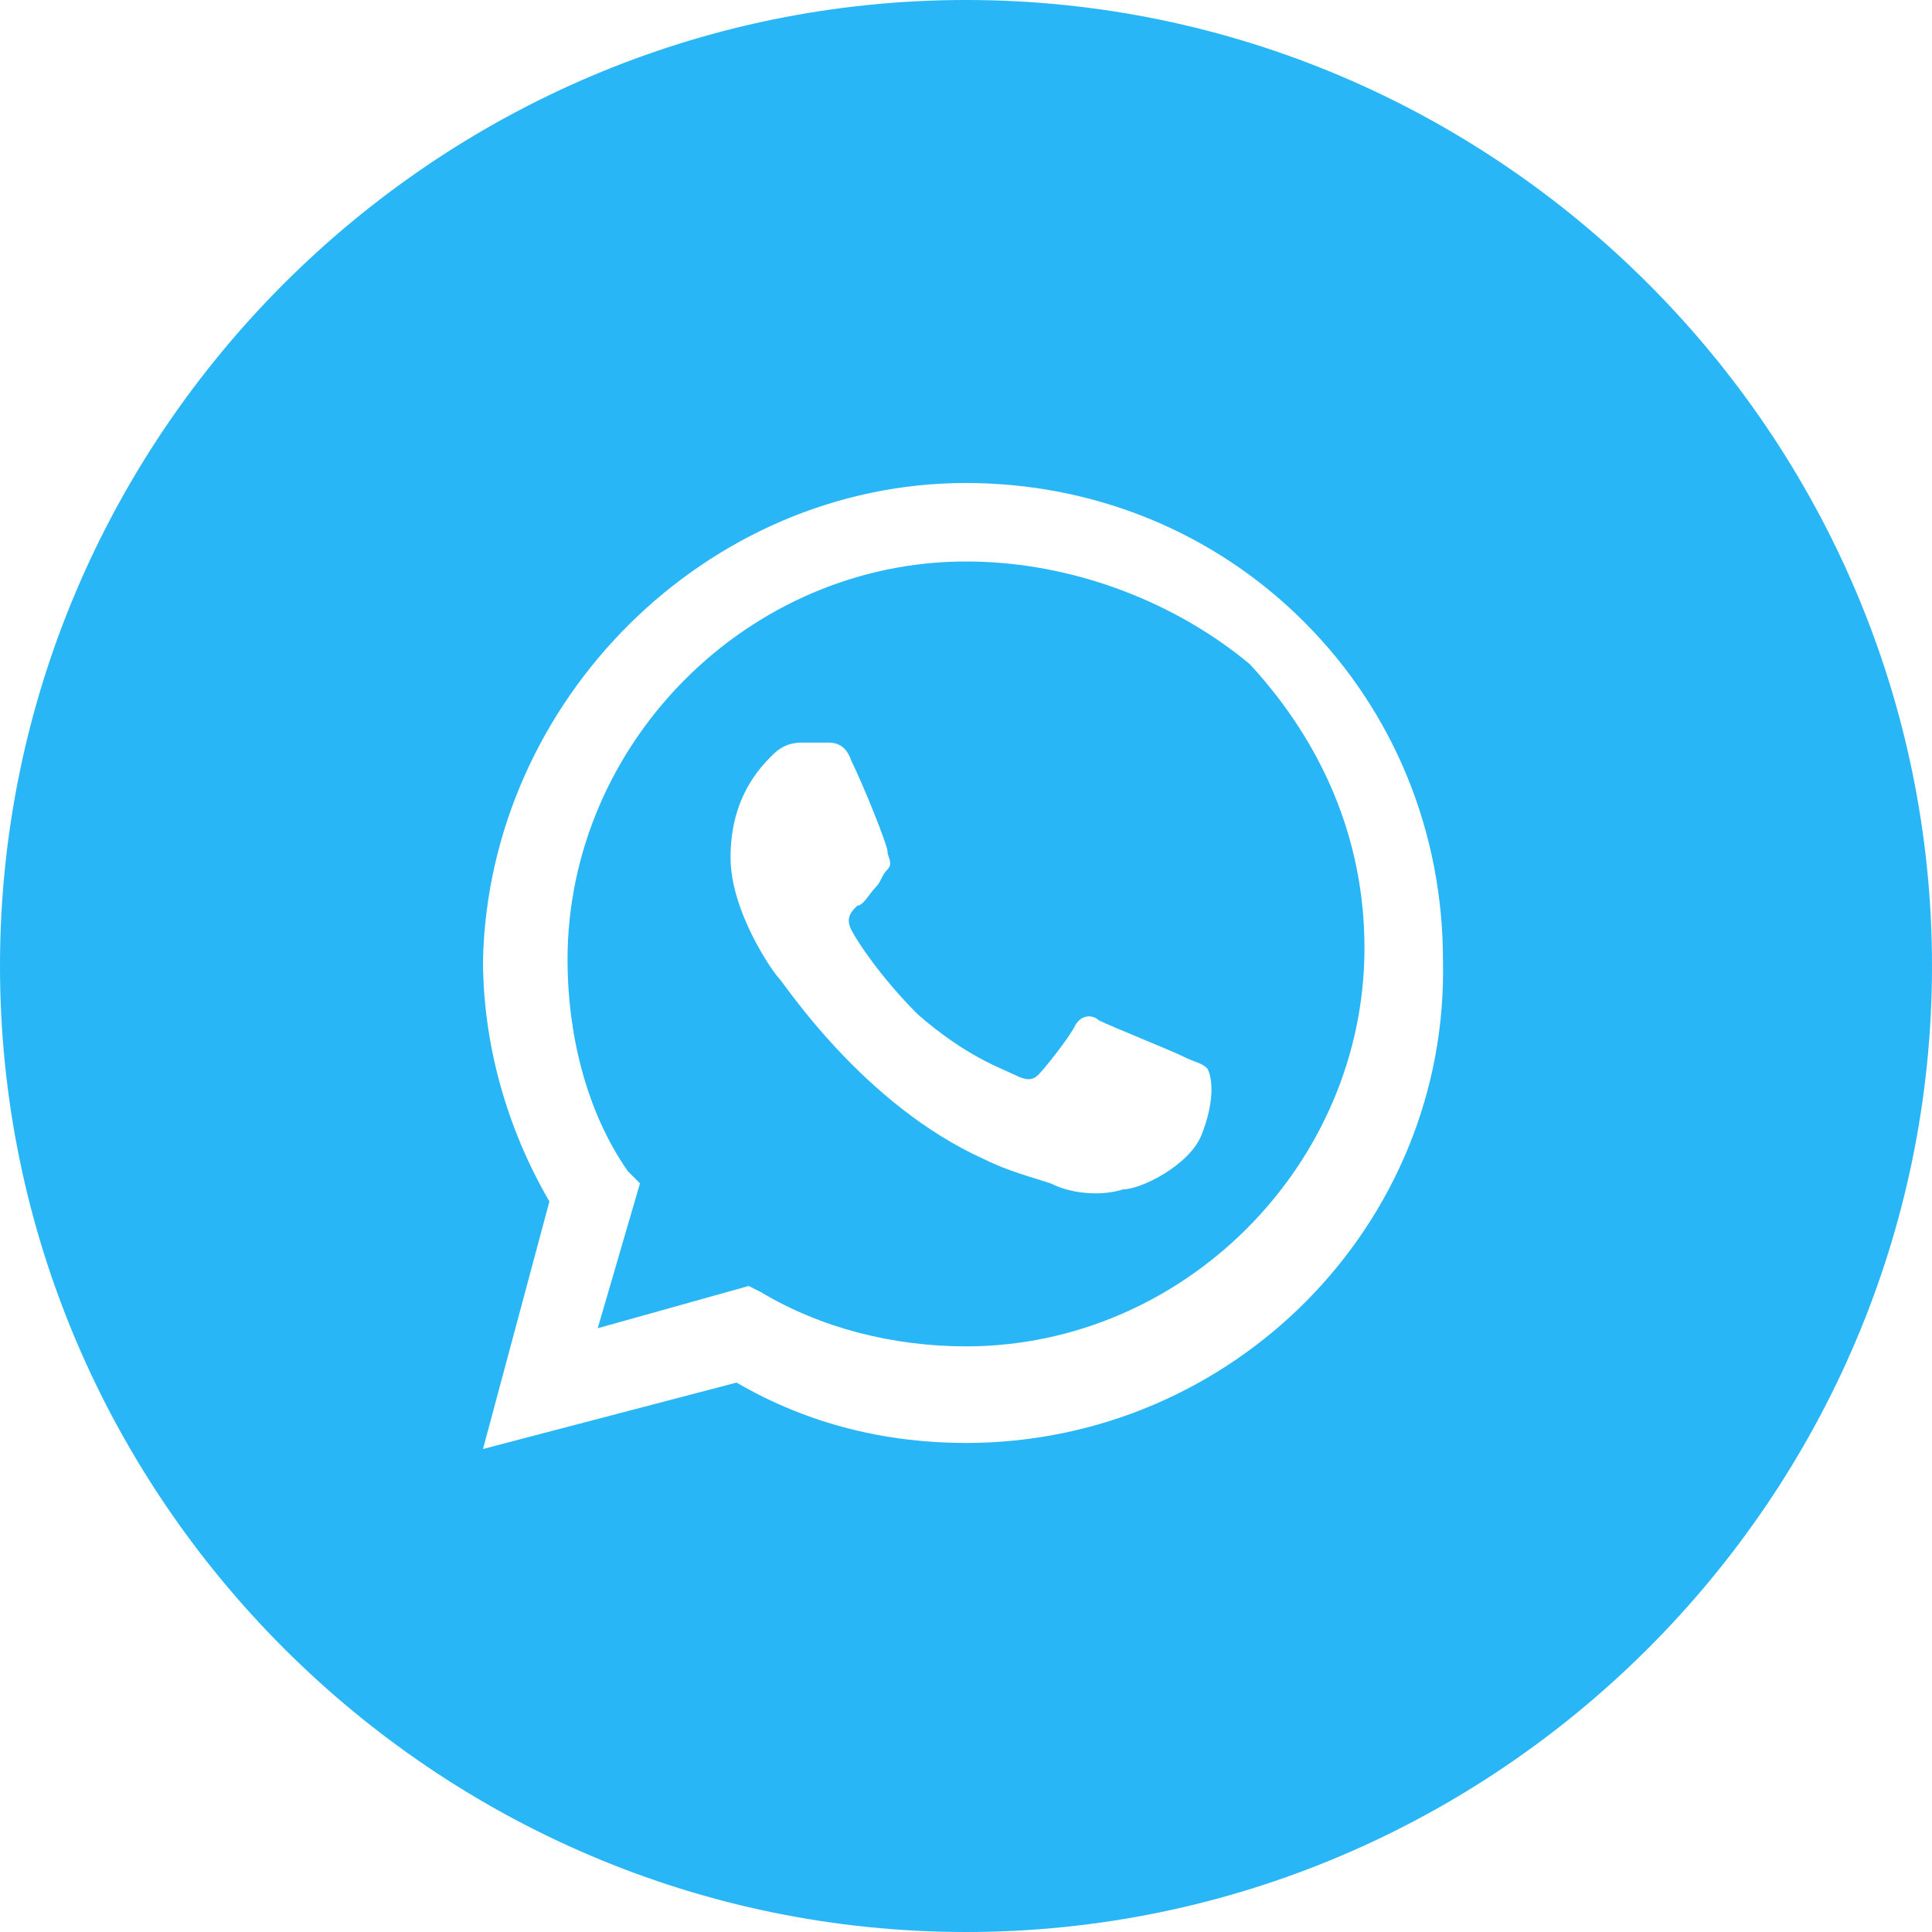
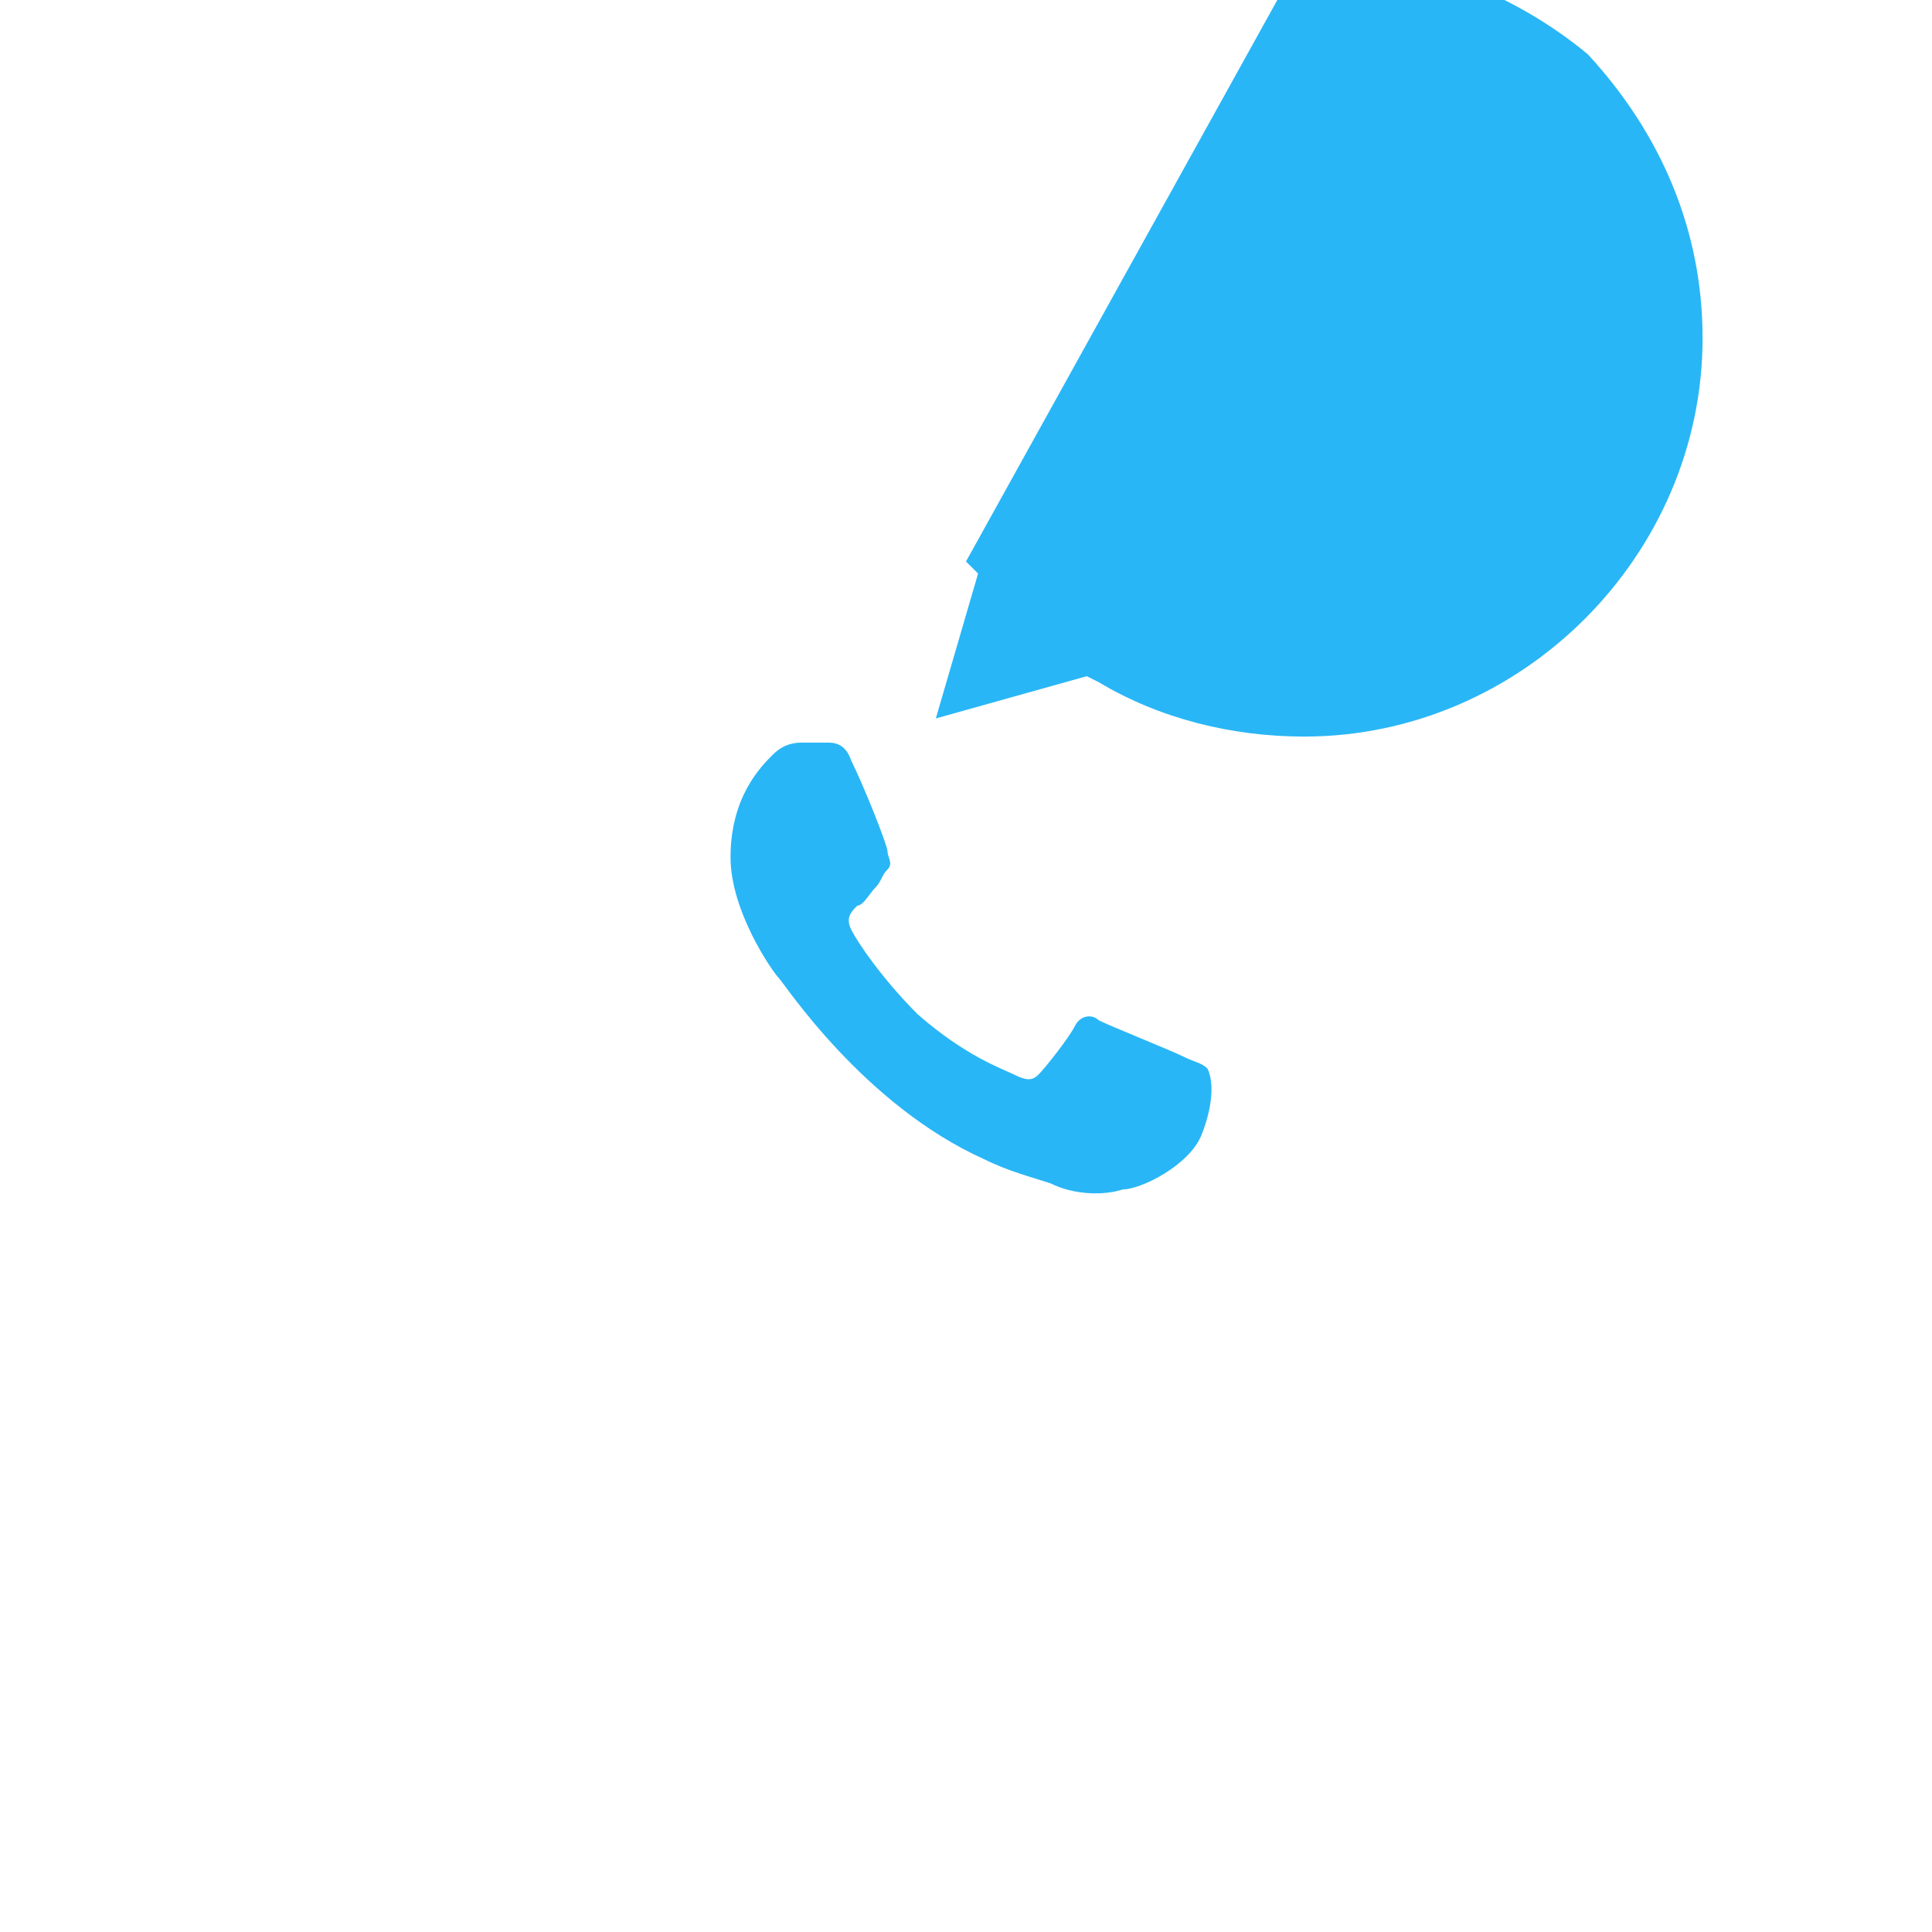
<svg xmlns="http://www.w3.org/2000/svg" t="1705562207073" class="icon" viewBox="0 0 1024 1024" version="1.1" p-id="2045" width="200" height="200">
-   <path d="M512 297.6c-115.2 0-211.2 96-211.2 211.2 0 38.4 9.6 80 32 112l6.4 6.4-22.4 76.8 80-22.4 6.4 3.2c32 19.2 70.4 28.8 108.8 28.8 115.2 0 211.2-96 211.2-211.2 0-57.6-22.4-108.8-60.8-150.4-38.4-32-92.8-54.4-150.4-54.4z m124.8 304c-6.4 16-32 28.8-41.6 28.8-9.6 3.2-25.6 3.2-38.4-3.2-9.6-3.2-22.4-6.4-35.2-12.8-64-28.8-105.6-92.8-108.8-96-3.2-3.2-25.6-35.2-25.6-64 0-32 16-48 22.4-54.4 6.4-6.4 12.8-6.4 16-6.4h12.8c3.2 0 9.6 0 12.8 9.6 6.4 12.8 19.2 44.8 19.2 48s3.2 6.4 0 9.6c-3.2 3.2-3.2 6.4-6.4 9.6-3.2 3.2-6.4 9.6-9.6 9.6-3.2 3.2-6.4 6.4-3.2 12.8s16 25.6 35.2 44.8c25.6 22.4 44.8 28.8 51.2 32 6.4 3.2 9.6 3.2 12.8 0 3.2-3.2 16-19.2 19.2-25.6 3.2-6.4 9.6-6.4 12.8-3.2 6.4 3.2 38.4 16 44.8 19.2 6.4 3.2 9.6 3.2 12.8 6.4 3.2 6.4 3.2 19.2-3.2 35.2z" fill="#29b6f6" p-id="2046" />
-   <path d="M512 0C230.4 0 0 230.4 0 512s230.4 512 512 512 512-230.4 512-512S793.6 0 512 0z m0 764.8c-41.6 0-83.2-9.6-121.6-32L256 768l35.2-131.2c-22.4-38.4-35.2-83.2-35.2-128 3.2-137.6 118.4-252.8 256-252.8 67.2 0 131.2 25.6 179.2 73.6 48 48 73.6 112 73.6 179.2 3.2 140.8-112 256-252.8 256z" fill="#29b6f6" p-id="2047" />
+   <path d="M512 297.6l6.4 6.4-22.4 76.8 80-22.4 6.4 3.2c32 19.2 70.4 28.8 108.8 28.8 115.2 0 211.2-96 211.2-211.2 0-57.6-22.4-108.8-60.8-150.4-38.4-32-92.8-54.4-150.4-54.4z m124.8 304c-6.4 16-32 28.8-41.6 28.8-9.6 3.2-25.6 3.2-38.4-3.2-9.6-3.2-22.4-6.4-35.2-12.8-64-28.8-105.6-92.8-108.8-96-3.2-3.2-25.6-35.2-25.6-64 0-32 16-48 22.4-54.4 6.4-6.4 12.8-6.4 16-6.4h12.8c3.2 0 9.6 0 12.8 9.6 6.4 12.8 19.2 44.8 19.2 48s3.2 6.4 0 9.6c-3.2 3.2-3.2 6.4-6.4 9.6-3.2 3.2-6.4 9.6-9.6 9.6-3.2 3.2-6.4 6.4-3.2 12.8s16 25.6 35.2 44.8c25.6 22.4 44.8 28.8 51.2 32 6.4 3.2 9.6 3.2 12.8 0 3.2-3.2 16-19.2 19.2-25.6 3.2-6.4 9.6-6.4 12.8-3.2 6.4 3.2 38.4 16 44.8 19.2 6.4 3.2 9.6 3.2 12.8 6.4 3.2 6.4 3.2 19.2-3.2 35.2z" fill="#29b6f6" p-id="2046" />
</svg>